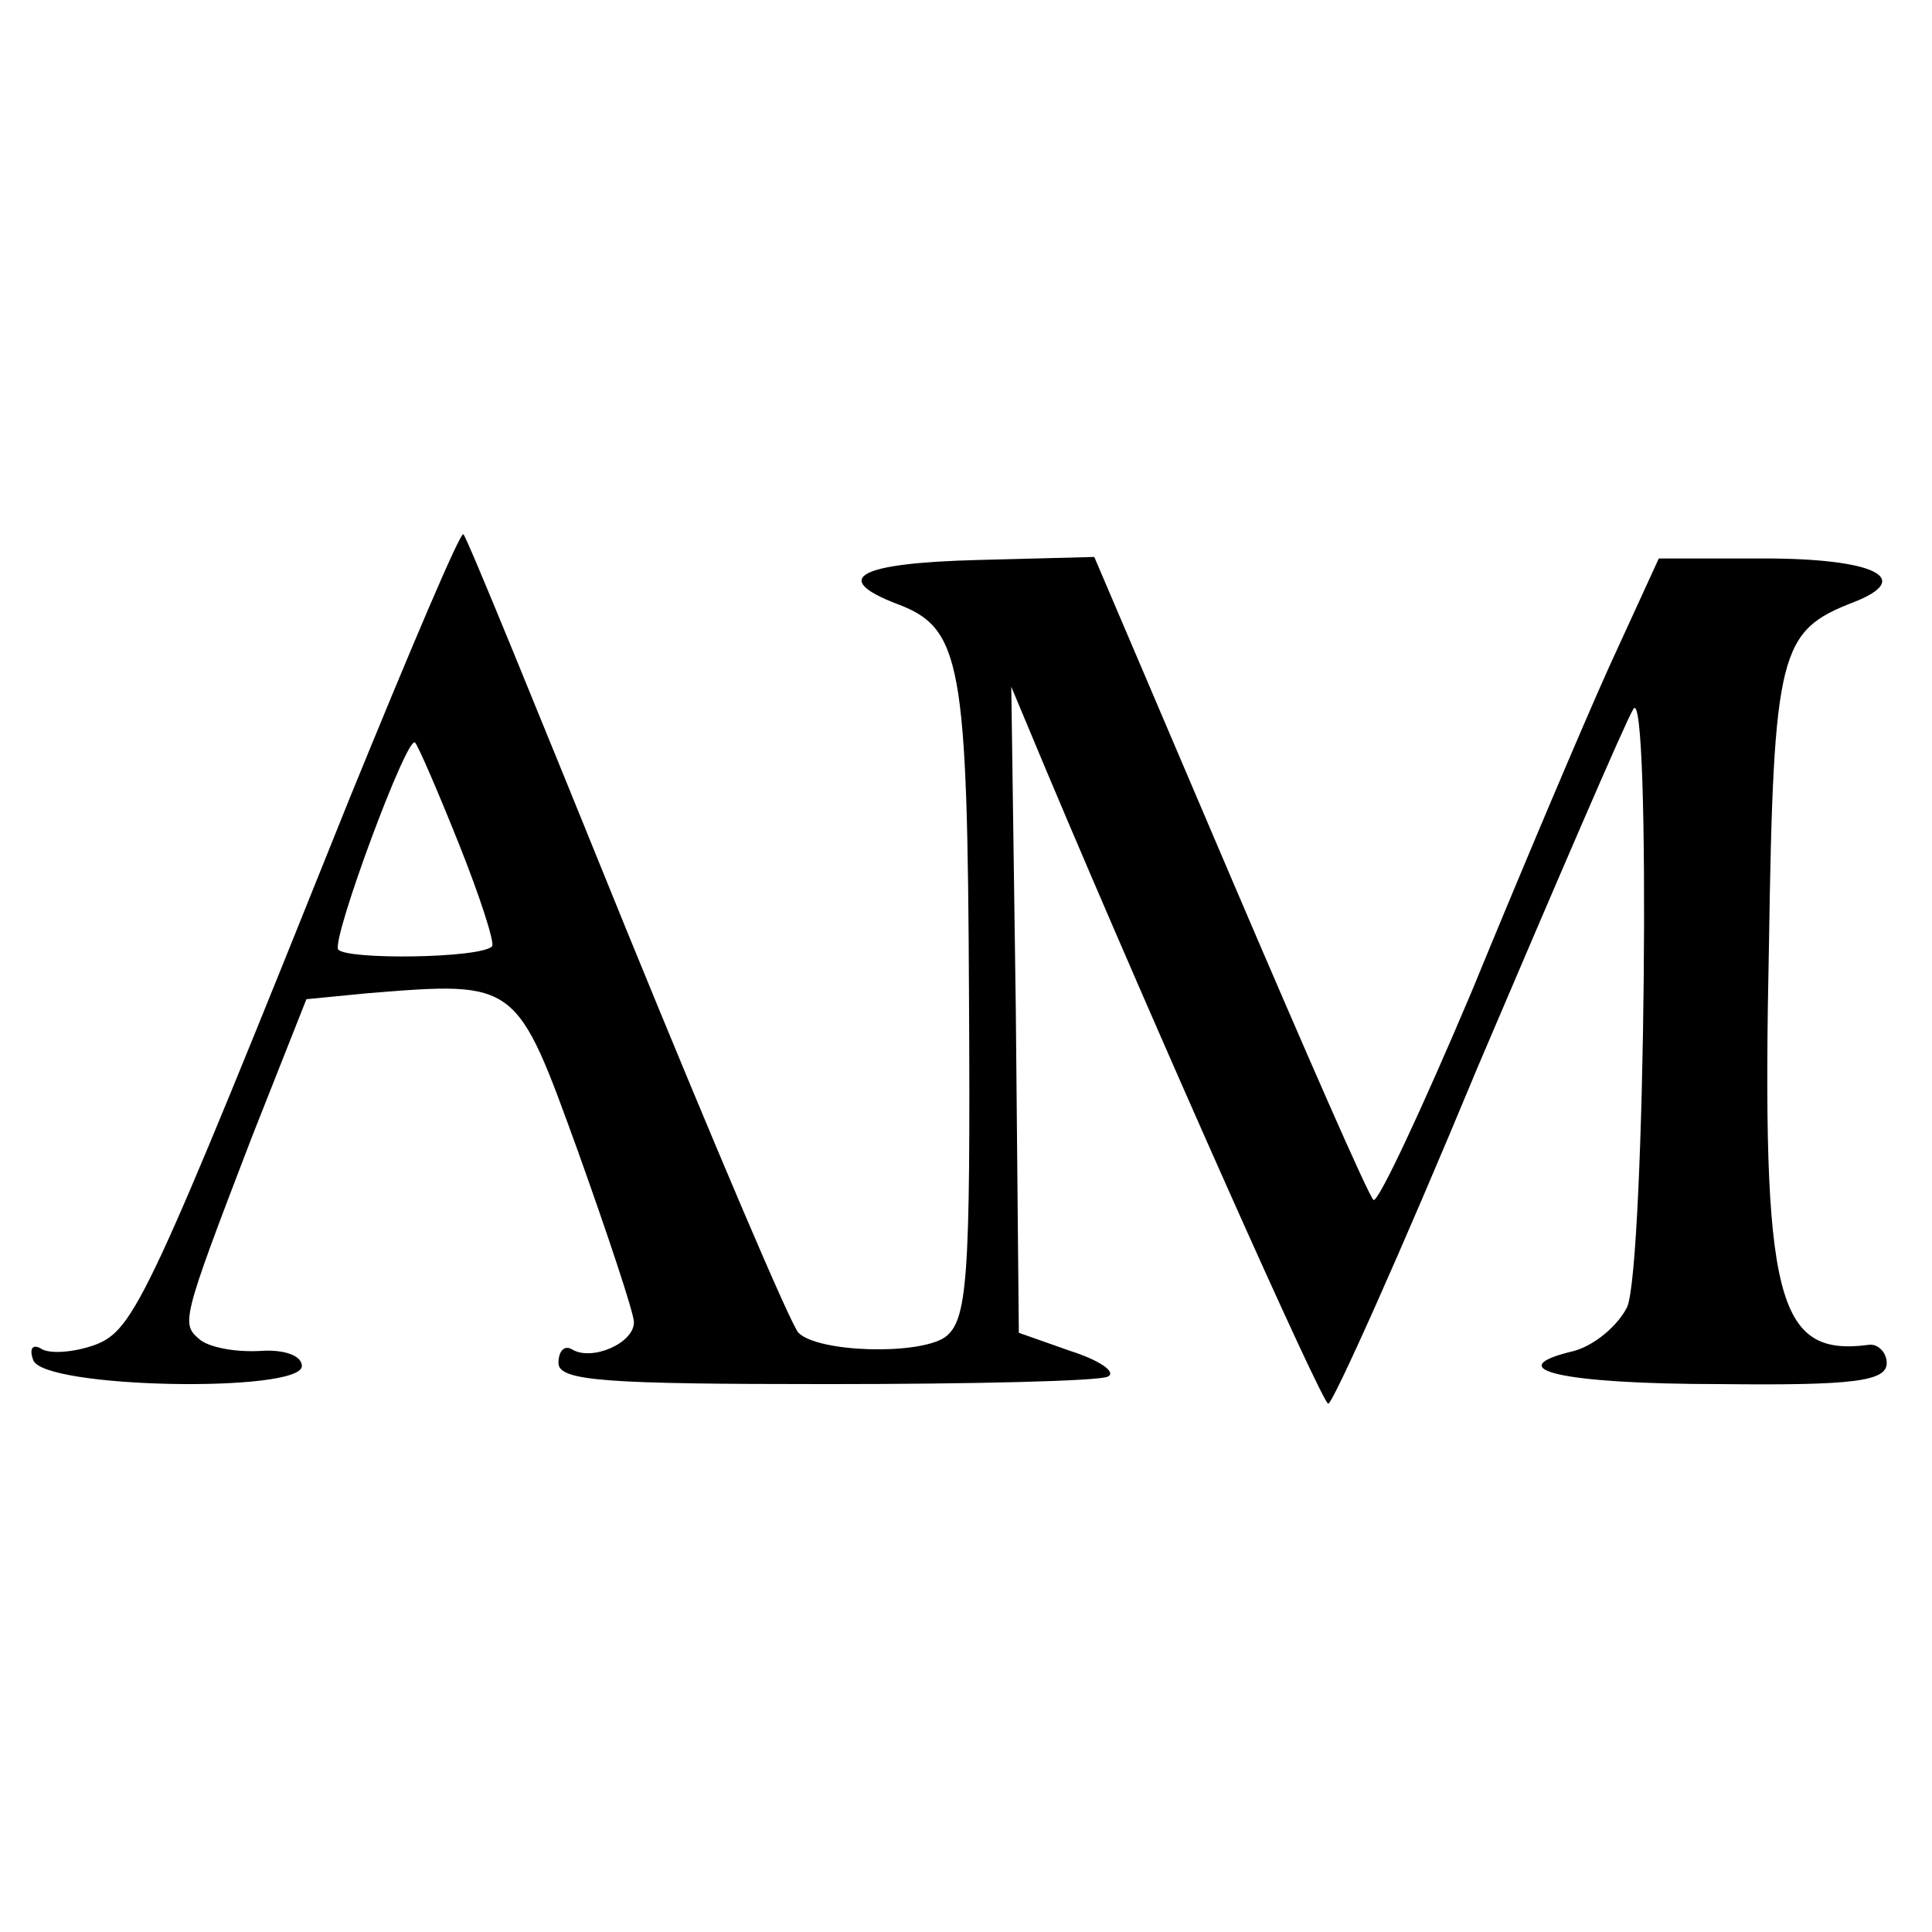
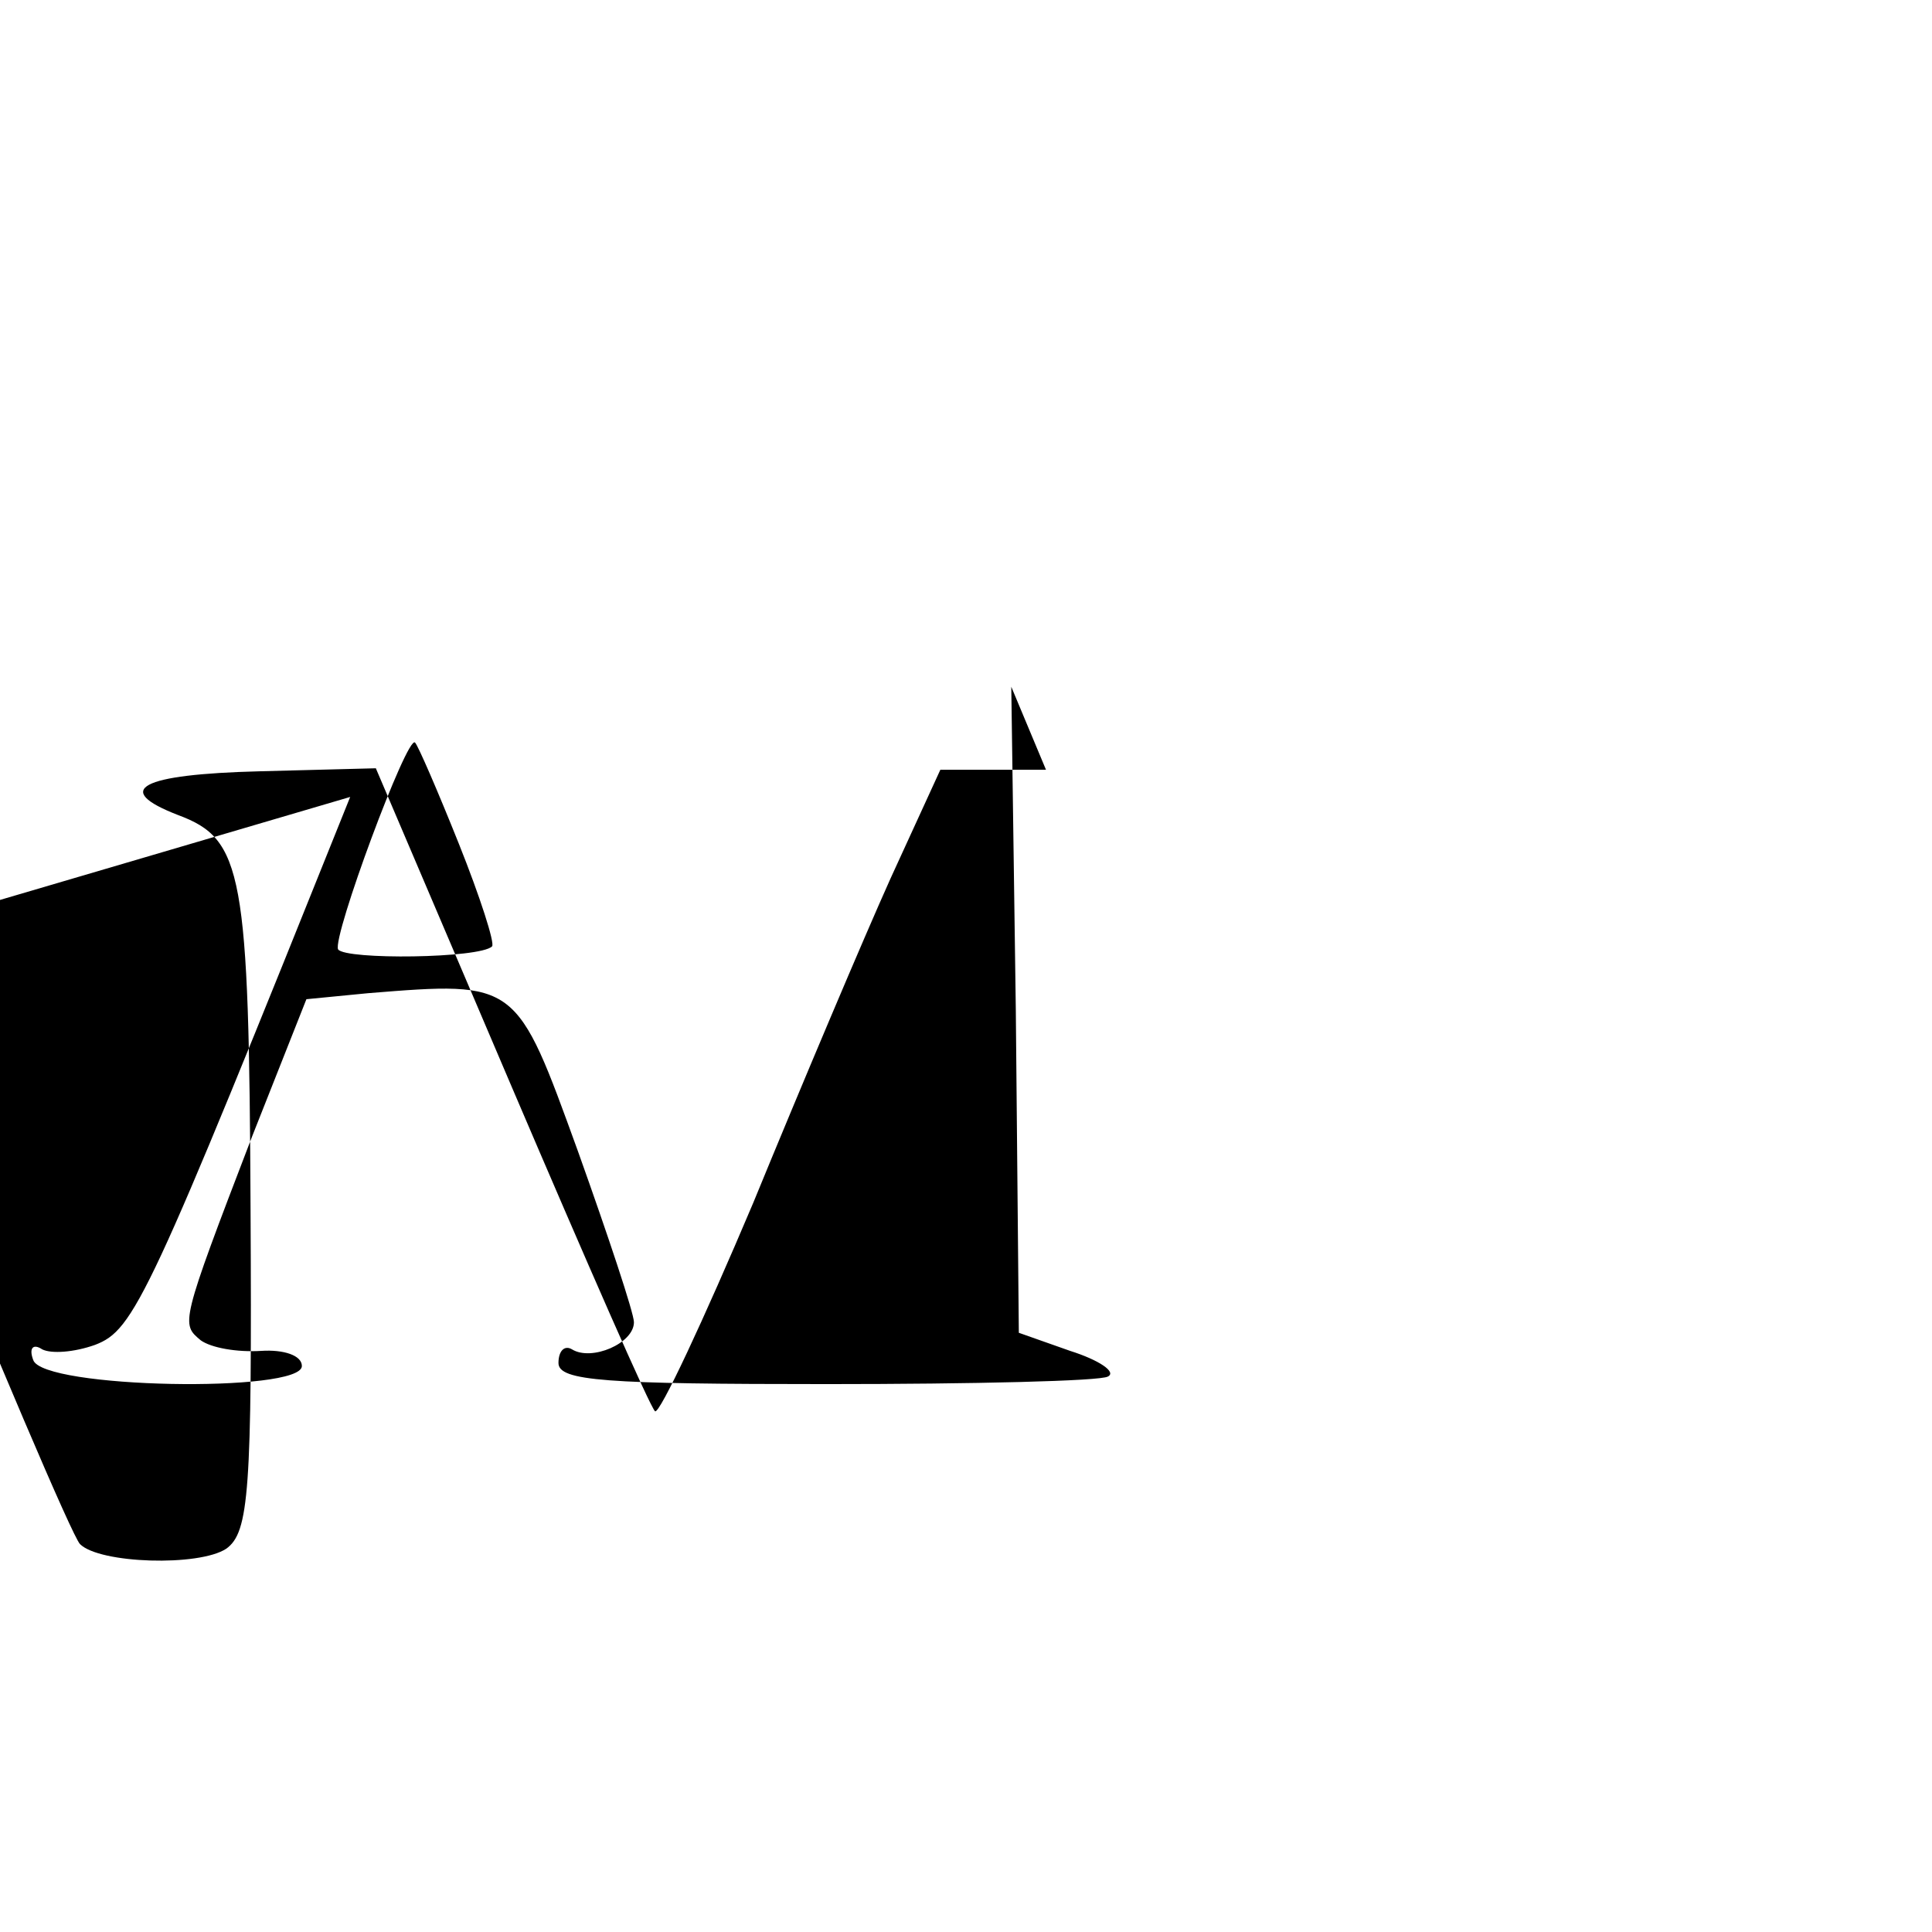
<svg xmlns="http://www.w3.org/2000/svg" version="1.0" width="128pt" height="128pt" viewBox="0 0 128 128" preserveAspectRatio="xMidYMid meet">
  <g transform="translate(0,128) scale(0.1,-0.1)" fill="#000000" stroke="none">
-     <path d="M232 752 c-134 -334 -143 -353 -169 -363 -14 -5 -29 -6 -35 -3 -6 4 -9 1 -6 -7 6 -19 178 -22 178 -4 0 7 -12 11 -27 10 -16 -1 -33 2 -40 7 -13 11 -14 10 34 135 l36 91 41 4 c99 8 98 8 139 -105 20 -56 37 -107 37 -113 0 -14 -28 -26 -41 -18 -5 3 -9 -1 -9 -9 0 -12 31 -14 178 -14 97 0 181 2 186 5 6 3 -6 11 -25 17 l-34 12 -2 214 -3 214 23 -55 c75 -178 183 -420 187 -420 3 0 48 100 99 223 52 122 98 229 103 237 12 23 8 -369 -4 -396 -6 -12 -21 -25 -35 -29 -51 -12 -9 -22 97 -22 89 -1 110 2 110 14 0 7 -6 13 -12 12 -61 -8 -71 29 -66 266 3 194 7 207 56 226 41 16 13 29 -59 29 l-70 0 -33 -72 c-18 -40 -59 -137 -91 -215 -33 -78 -62 -140 -65 -138 -3 2 -45 98 -95 215 l-90 211 -77 -2 c-79 -2 -98 -12 -54 -29 43 -16 47 -38 48 -262 1 -186 -1 -213 -16 -224 -18 -12 -84 -10 -97 3 -5 5 -56 125 -114 267 -58 143 -106 261 -108 262 -2 2 -35 -76 -75 -174z m72 -31 c14 -35 24 -66 22 -68 -8 -8 -97 -9 -102 -2 -4 8 46 143 51 137 2 -2 15 -32 29 -67z" />
+     <path d="M232 752 c-134 -334 -143 -353 -169 -363 -14 -5 -29 -6 -35 -3 -6 4 -9 1 -6 -7 6 -19 178 -22 178 -4 0 7 -12 11 -27 10 -16 -1 -33 2 -40 7 -13 11 -14 10 34 135 l36 91 41 4 c99 8 98 8 139 -105 20 -56 37 -107 37 -113 0 -14 -28 -26 -41 -18 -5 3 -9 -1 -9 -9 0 -12 31 -14 178 -14 97 0 181 2 186 5 6 3 -6 11 -25 17 l-34 12 -2 214 -3 214 23 -55 l-70 0 -33 -72 c-18 -40 -59 -137 -91 -215 -33 -78 -62 -140 -65 -138 -3 2 -45 98 -95 215 l-90 211 -77 -2 c-79 -2 -98 -12 -54 -29 43 -16 47 -38 48 -262 1 -186 -1 -213 -16 -224 -18 -12 -84 -10 -97 3 -5 5 -56 125 -114 267 -58 143 -106 261 -108 262 -2 2 -35 -76 -75 -174z m72 -31 c14 -35 24 -66 22 -68 -8 -8 -97 -9 -102 -2 -4 8 46 143 51 137 2 -2 15 -32 29 -67z" />
  </g>
</svg>